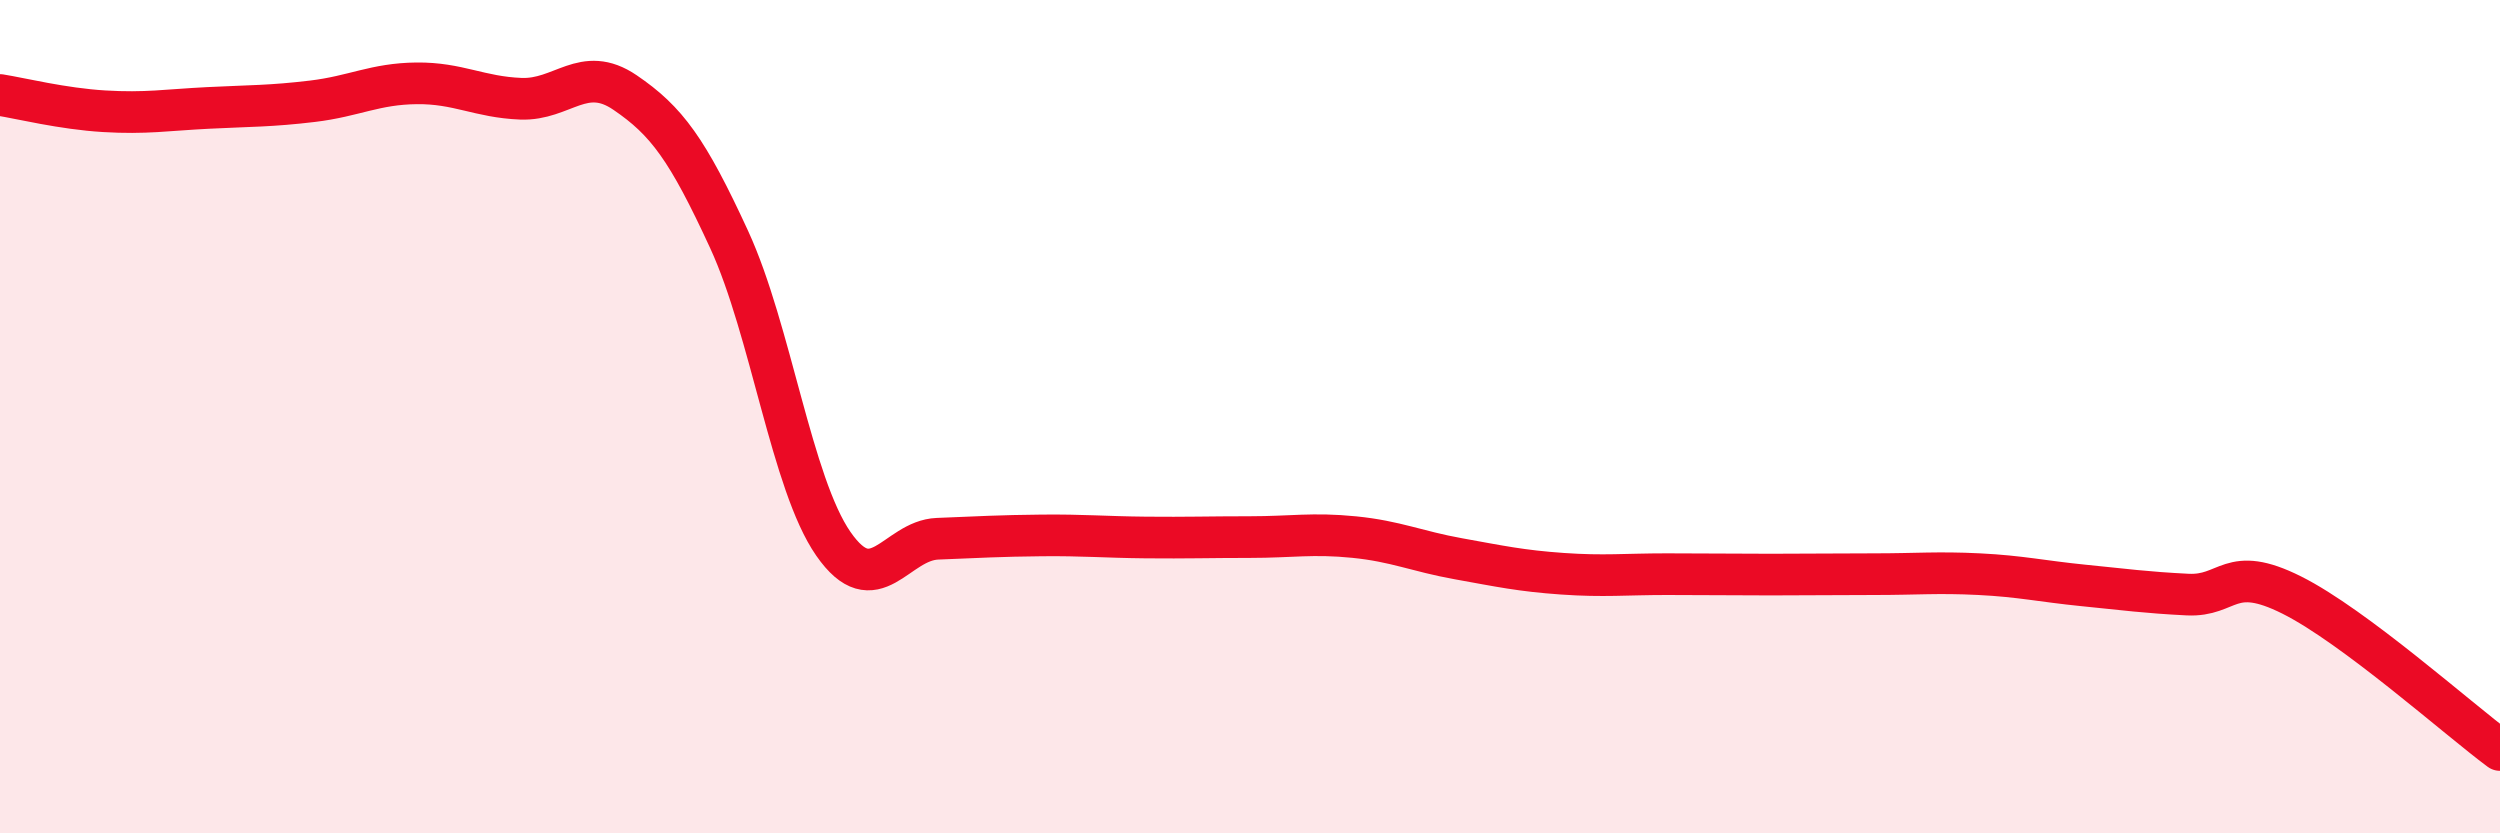
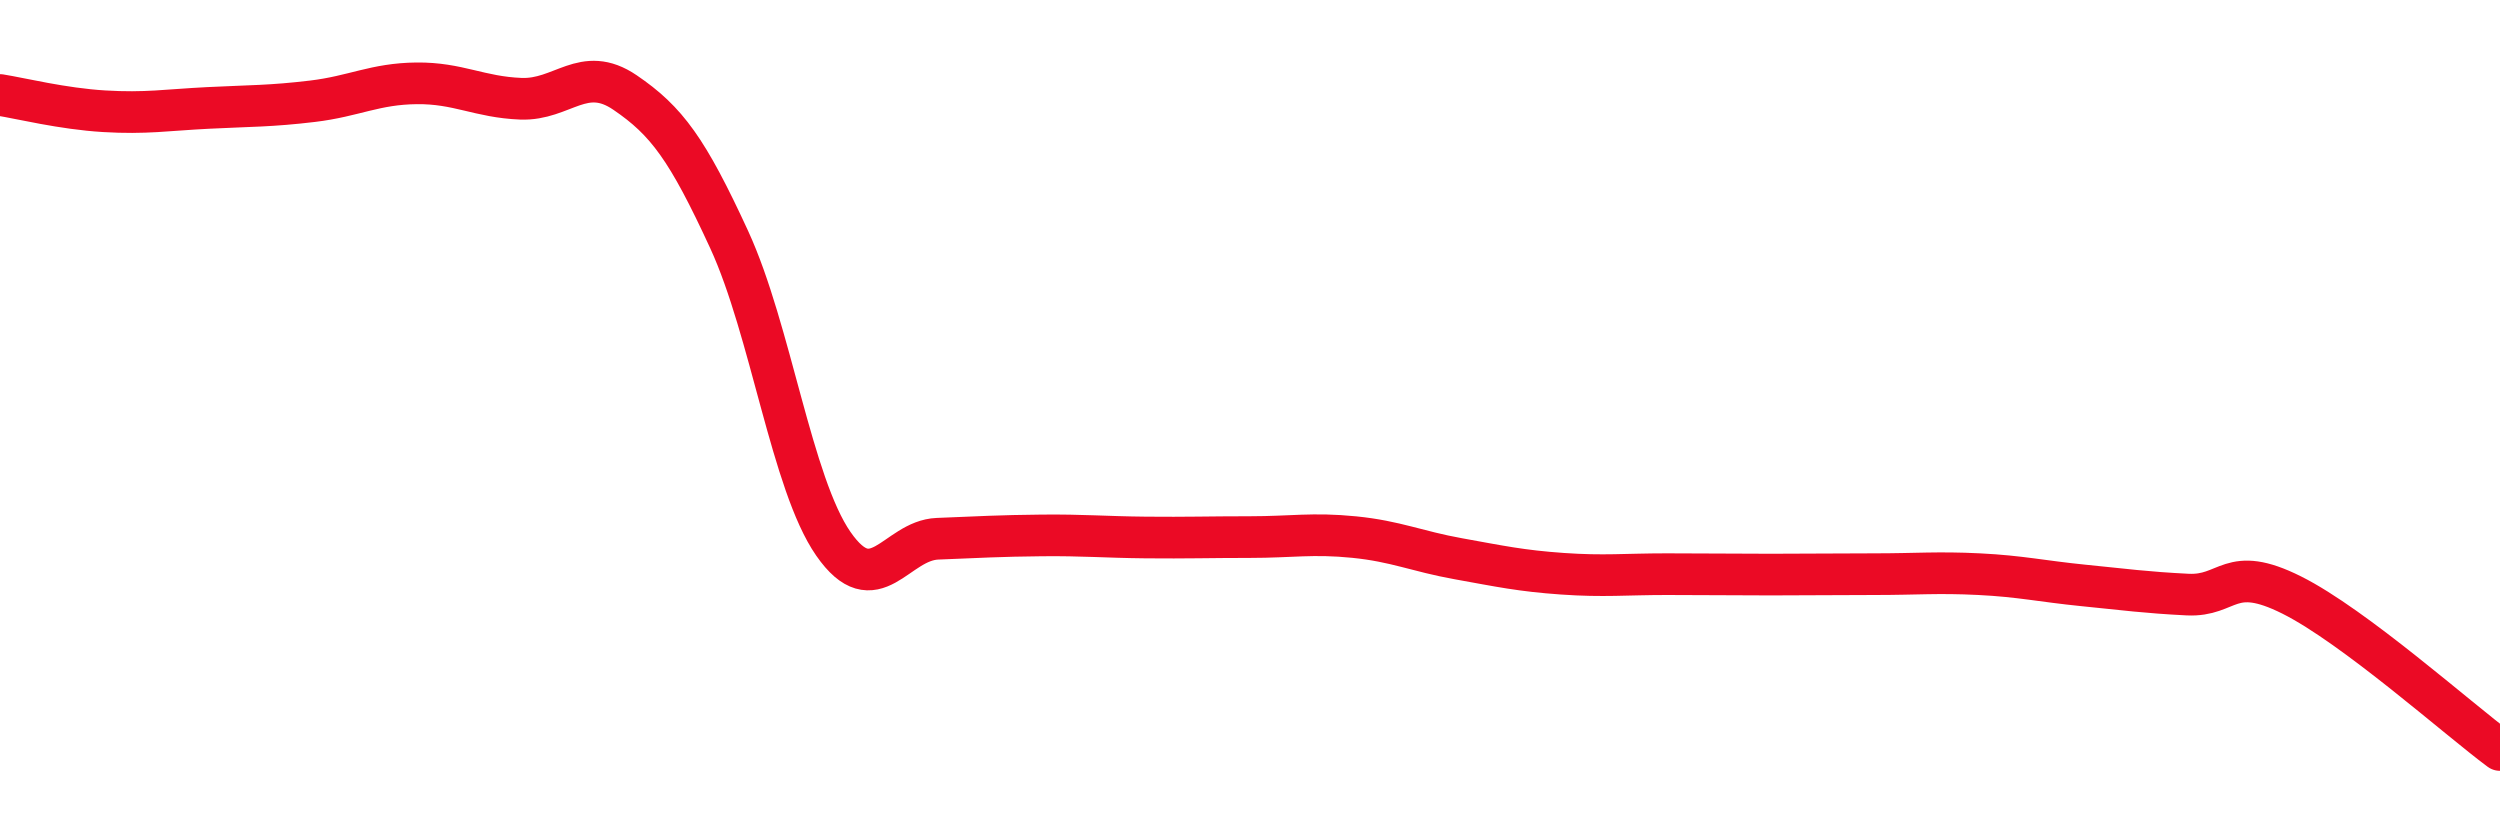
<svg xmlns="http://www.w3.org/2000/svg" width="60" height="20" viewBox="0 0 60 20">
-   <path d="M 0,2.28 C 0.5,2.36 1.5,2.61 2.5,2.67 C 3.5,2.73 4,2.64 5,2.59 C 6,2.54 6.5,2.55 7.5,2.43 C 8.5,2.31 9,2.01 10,2 C 11,1.99 11.5,2.33 12.5,2.37 C 13.5,2.41 14,1.54 15,2.22 C 16,2.9 16.5,3.58 17.5,5.75 C 18.5,7.92 19,11.61 20,13.05 C 21,14.49 21.5,12.97 22.5,12.93 C 23.5,12.89 24,12.86 25,12.85 C 26,12.84 26.5,12.89 27.5,12.9 C 28.5,12.91 29,12.89 30,12.89 C 31,12.89 31.5,12.79 32.5,12.89 C 33.5,12.99 34,13.23 35,13.41 C 36,13.59 36.5,13.7 37.5,13.77 C 38.5,13.84 39,13.78 40,13.78 C 41,13.78 41.5,13.79 42.5,13.79 C 43.5,13.79 44,13.78 45,13.78 C 46,13.78 46.5,13.73 47.5,13.78 C 48.5,13.83 49,13.95 50,14.05 C 51,14.15 51.5,14.22 52.5,14.27 C 53.5,14.32 53.5,13.53 55,14.28 C 56.5,15.03 59,17.26 60,18L60 20L0 20Z" fill="#EB0A25" opacity="0.1" stroke-linecap="round" stroke-linejoin="round" />
  <path d="M 0,2.28 C 0.5,2.36 1.5,2.61 2.5,2.67 C 3.5,2.73 4,2.64 5,2.59 C 6,2.54 6.5,2.55 7.5,2.43 C 8.5,2.31 9,2.01 10,2 C 11,1.99 11.5,2.33 12.5,2.37 C 13.5,2.41 14,1.54 15,2.22 C 16,2.9 16.5,3.58 17.5,5.75 C 18.5,7.92 19,11.61 20,13.05 C 21,14.49 21.5,12.97 22.5,12.93 C 23.5,12.89 24,12.86 25,12.85 C 26,12.84 26.5,12.89 27.5,12.9 C 28.5,12.91 29,12.89 30,12.89 C 31,12.89 31.5,12.79 32.5,12.89 C 33.5,12.99 34,13.23 35,13.41 C 36,13.59 36.5,13.7 37.5,13.77 C 38.5,13.84 39,13.78 40,13.78 C 41,13.78 41.5,13.79 42.5,13.79 C 43.5,13.79 44,13.78 45,13.78 C 46,13.78 46.5,13.73 47.5,13.78 C 48.5,13.83 49,13.95 50,14.05 C 51,14.15 51.5,14.22 52.5,14.27 C 53.5,14.32 53.5,13.53 55,14.28 C 56.5,15.03 59,17.26 60,18" stroke="#EB0A25" stroke-width="1" fill="none" stroke-linecap="round" stroke-linejoin="round" />
</svg>